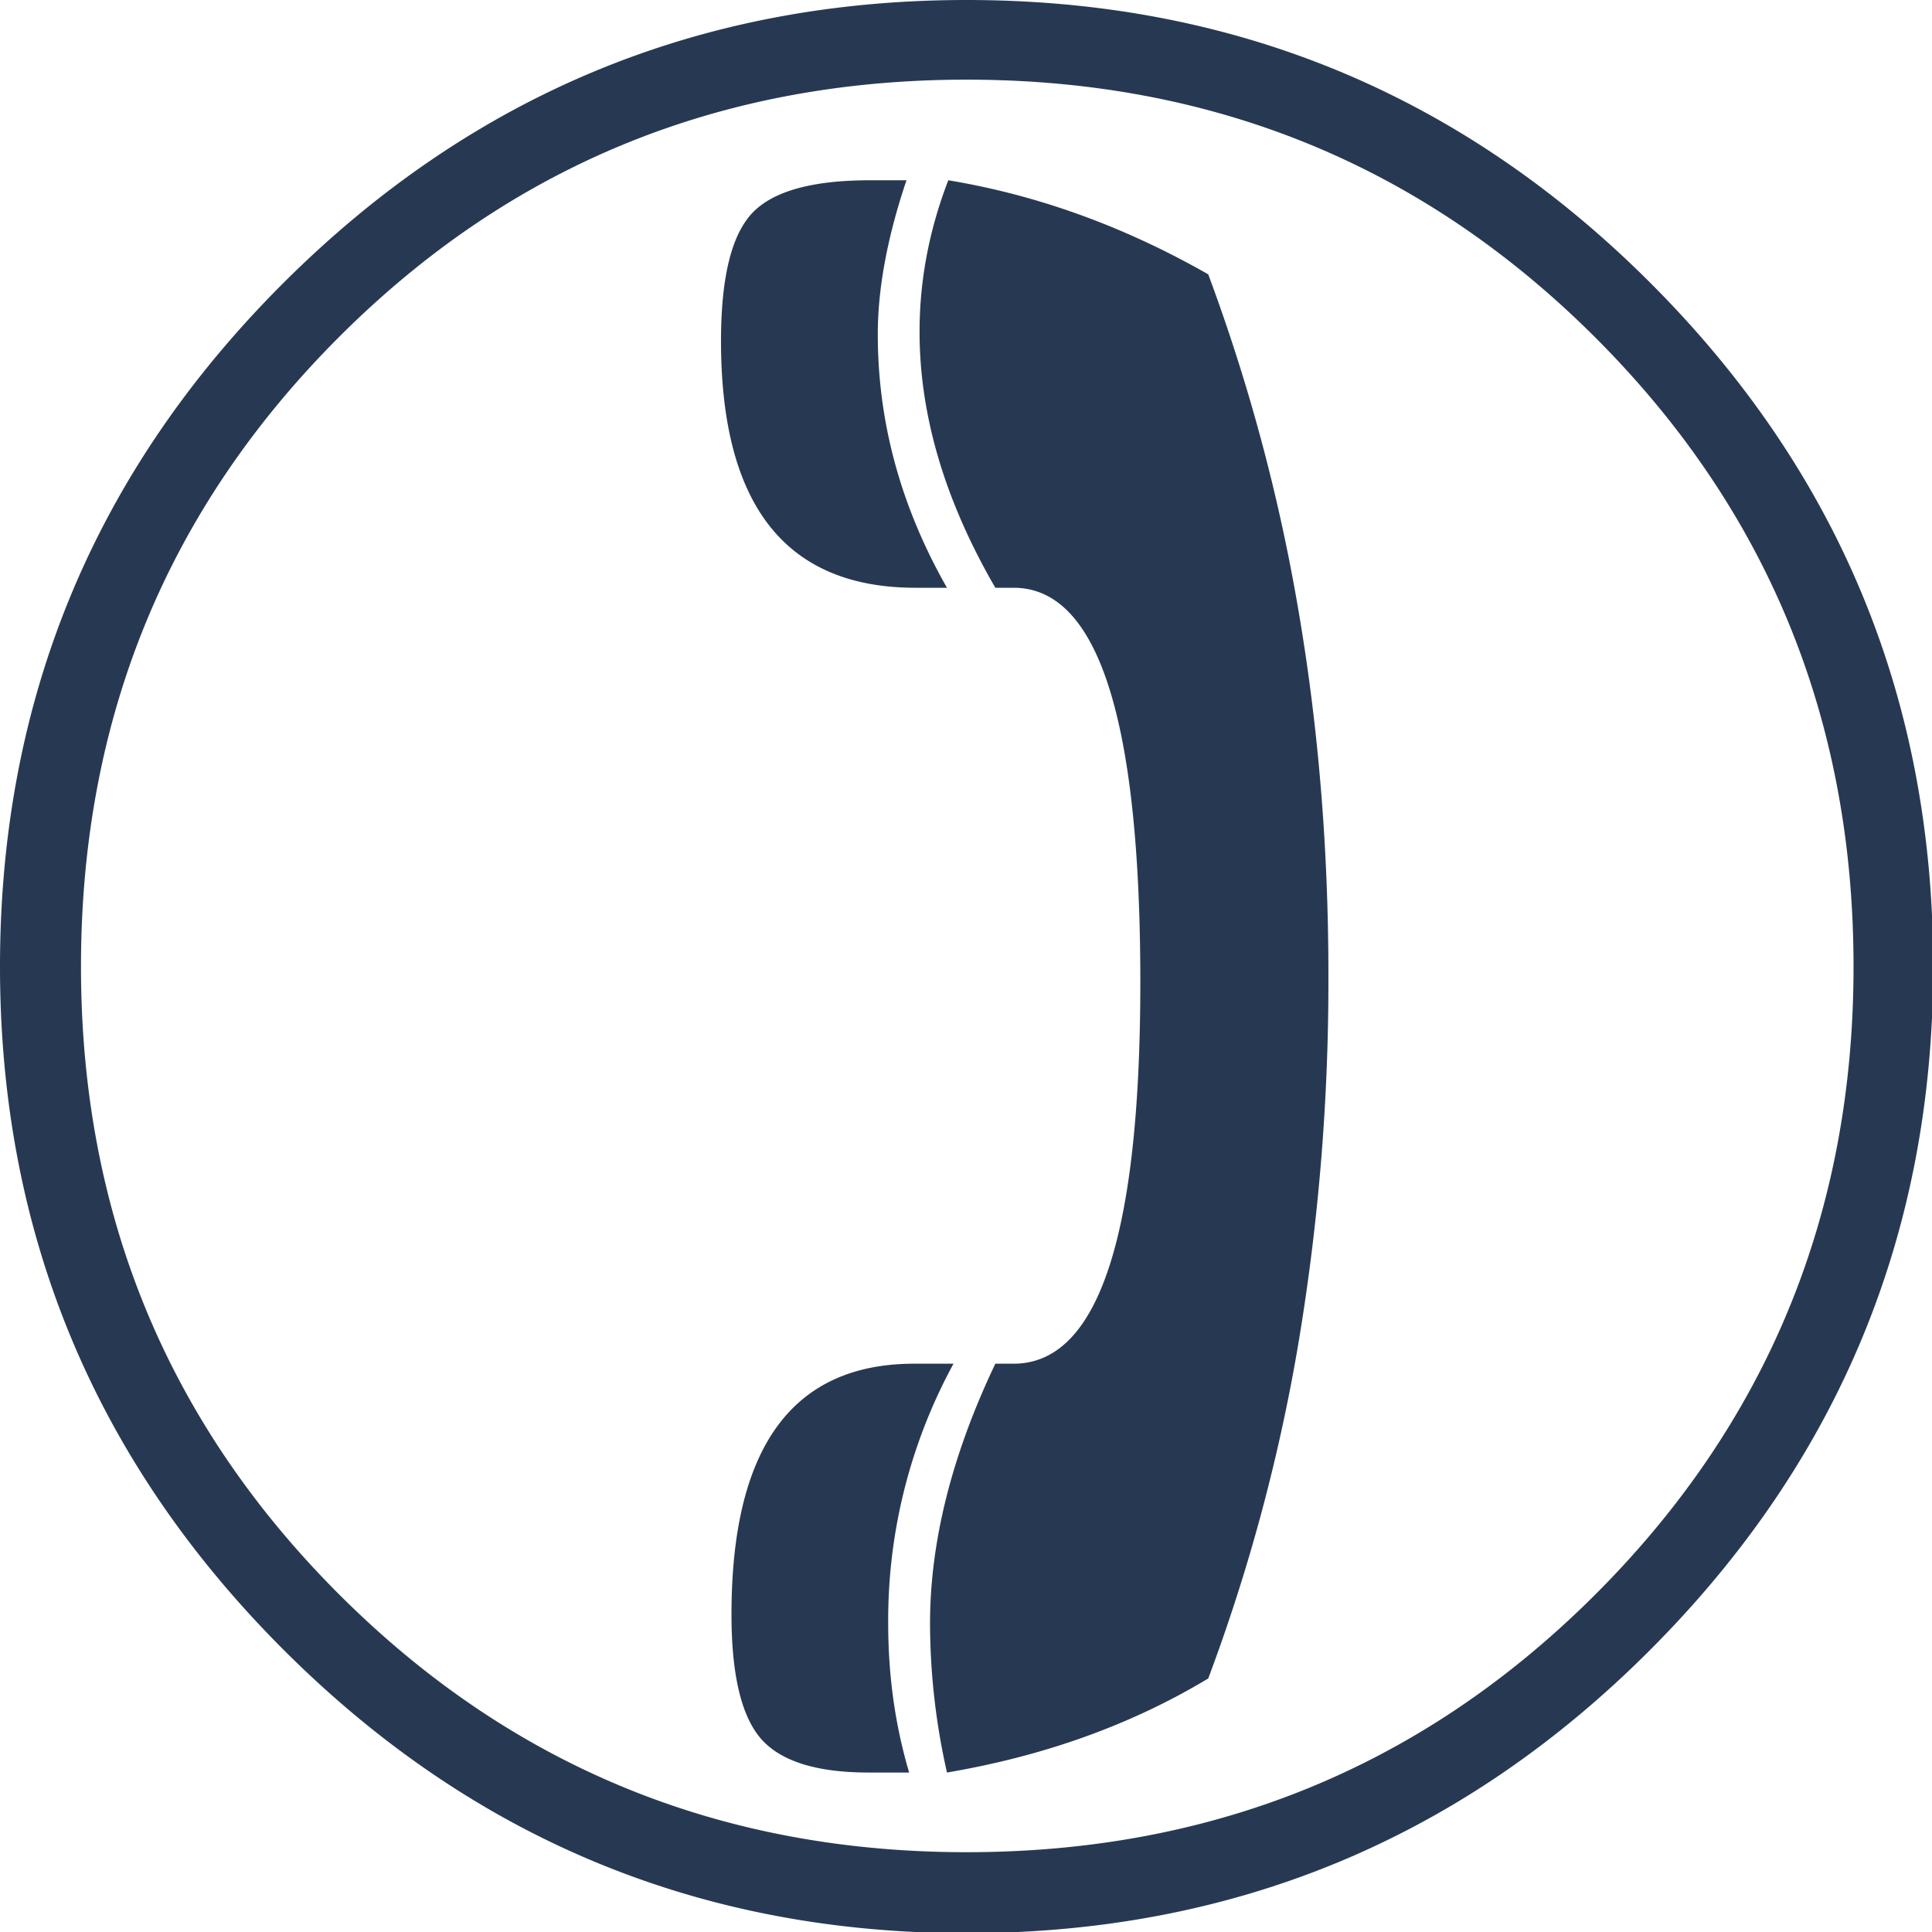
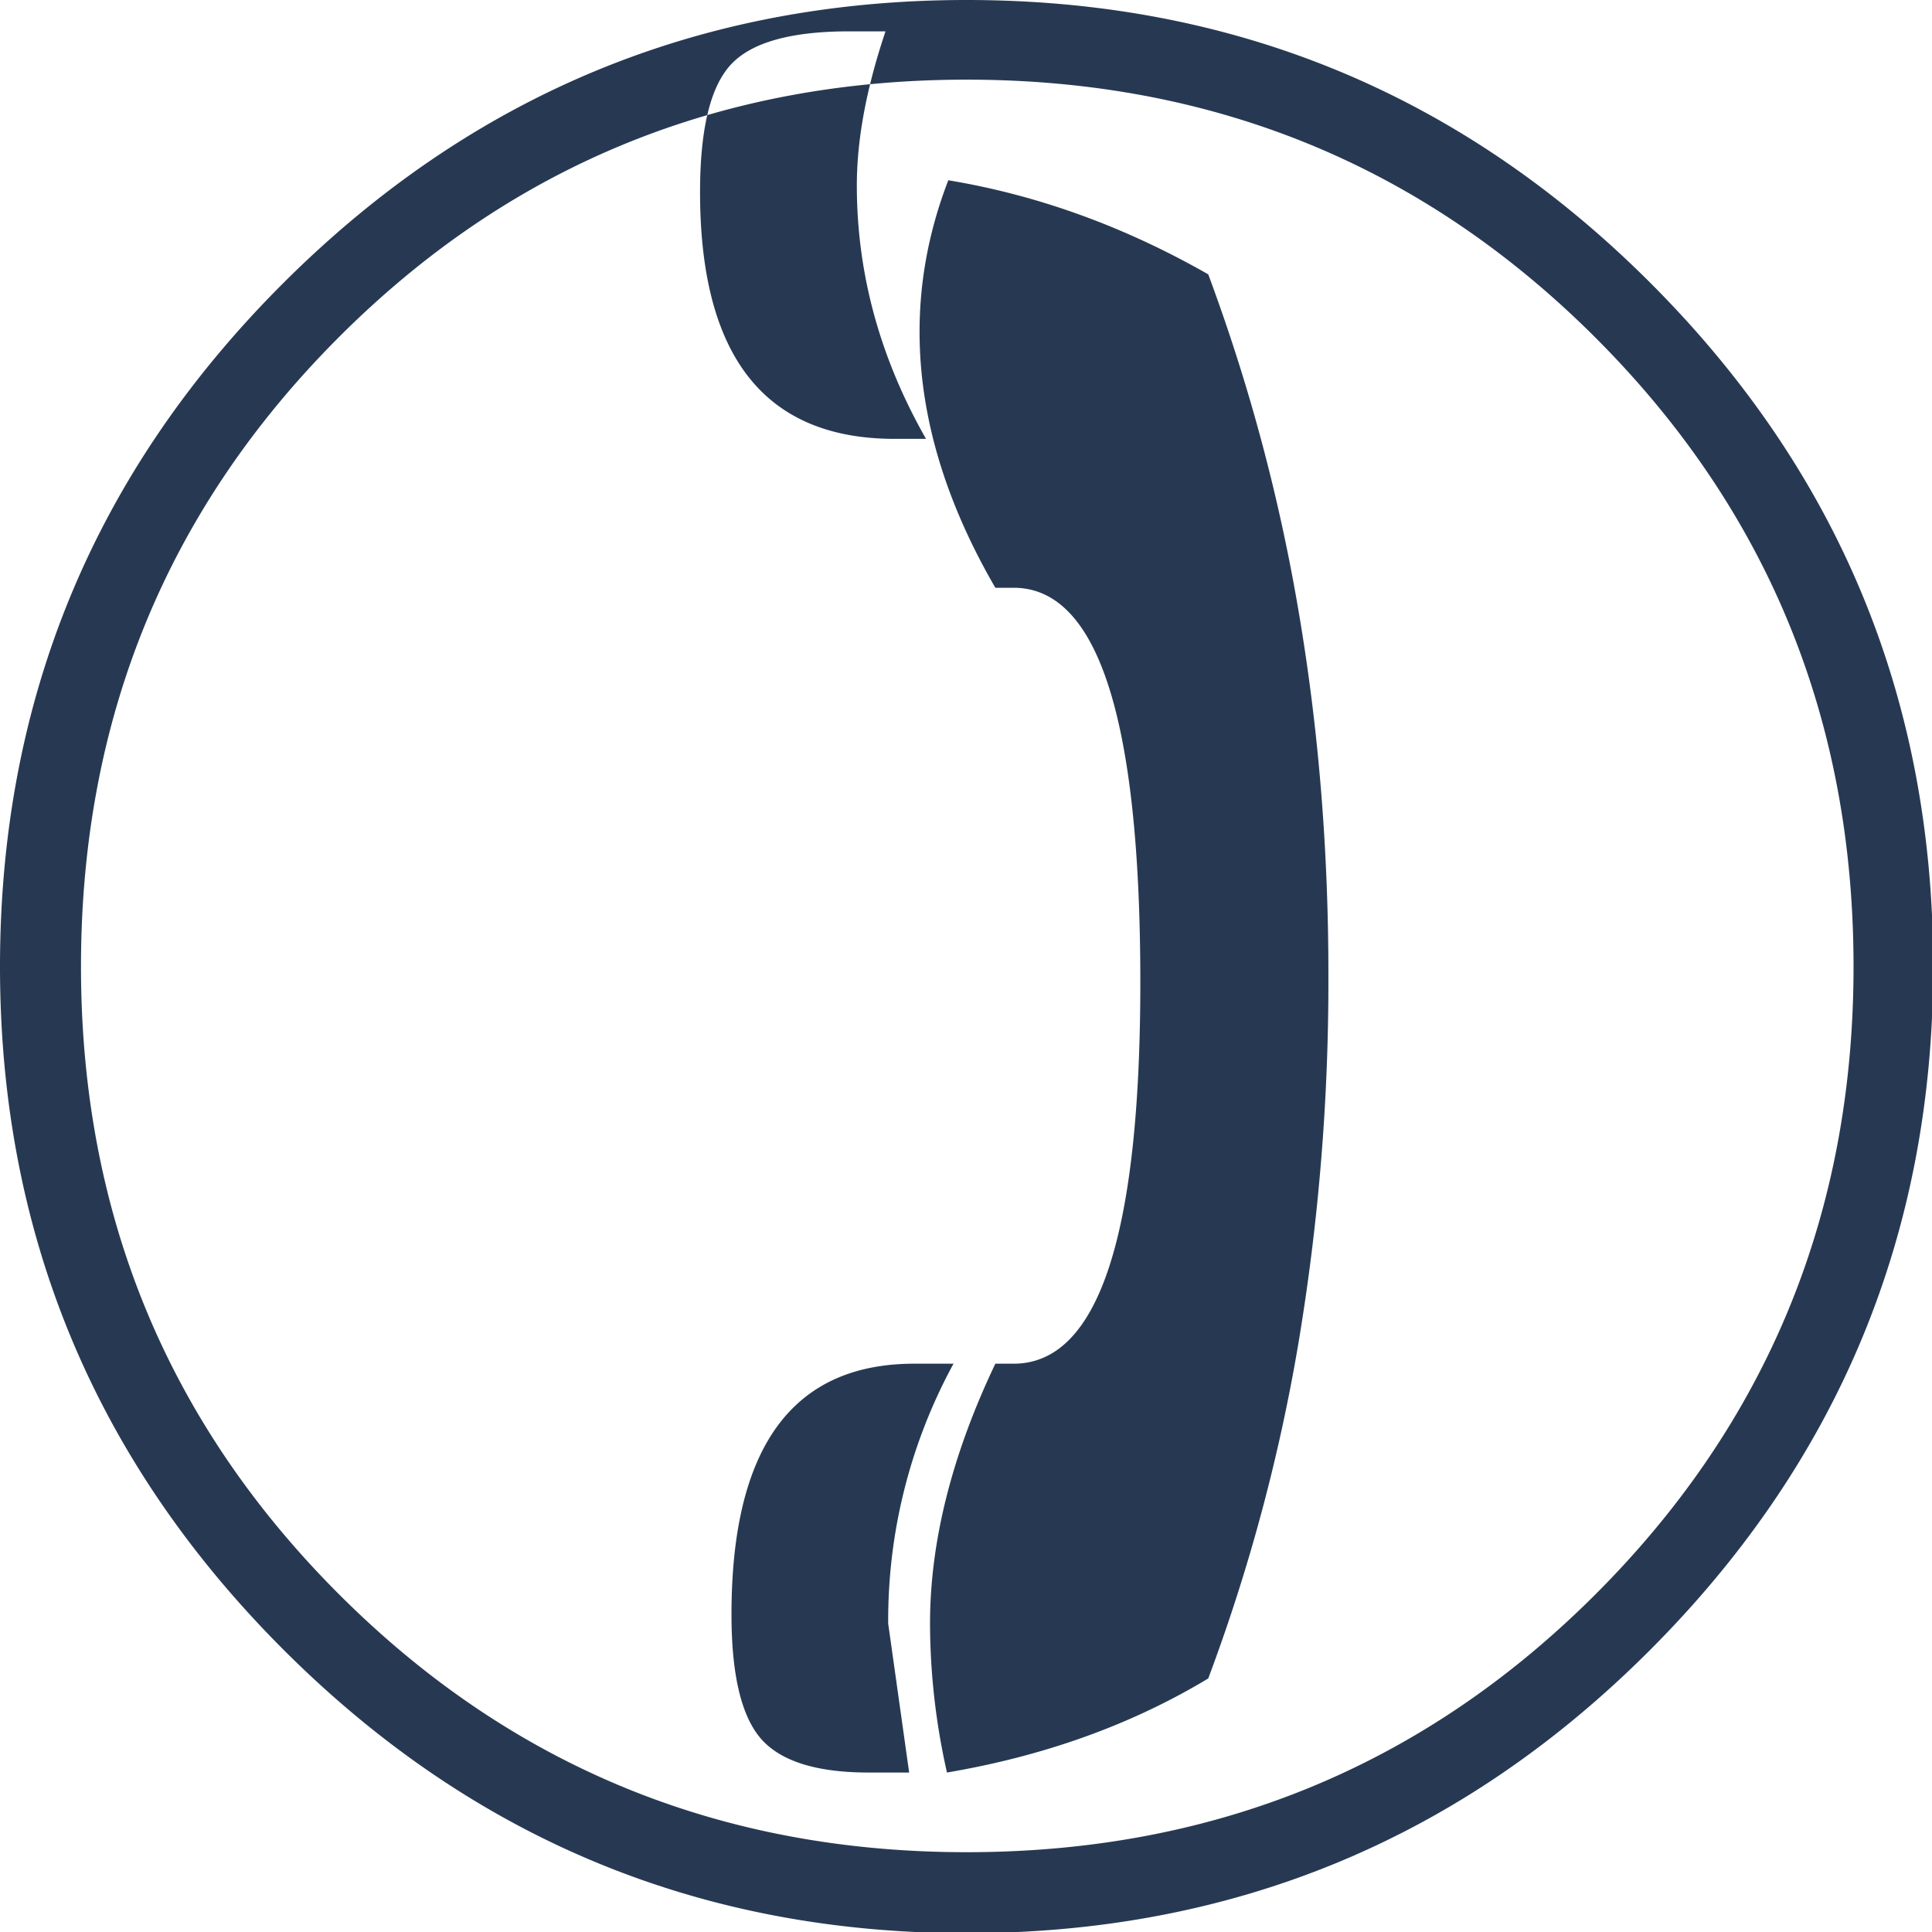
<svg xmlns="http://www.w3.org/2000/svg" width="26" height="26" viewBox="0 0 26 26">
-   <path fill="#273952" fill-rule="evenodd" d="M16.26 22.588c-1.031.621-2.203 1.043-3.516 1.266a9.169 9.169 0 0 1-.228-2.004c0-1.102.293-2.268.879-3.498h.246c1.137 0 1.705-1.711 1.705-5.133 0-3.539-.568-5.309-1.705-5.309h-.246c-.68-1.172-1.02-2.32-1.02-3.445 0-.691.129-1.371.387-2.039 1.201.199 2.367.621 3.498 1.266a24.918 24.918 0 0 1 1.213 4.517c.269 1.57.404 3.205.404 4.904a29.5 29.5 0 0 1-.404 4.967 24.455 24.455 0 0 1-1.213 4.508m-4.025 1.266h-.545c-.703 0-1.187-.153-1.451-.457-.263-.305-.395-.862-.395-1.67 0-2.25.82-3.375 2.461-3.375h.527a7.209 7.209 0 0 0-.879 3.498c0 .703.094 1.371.282 2.004m.509-15.944h-.422c-1.746 0-2.619-1.107-2.619-3.322 0-.844.138-1.414.413-1.713.276-.299.806-.449 1.591-.449h.492c-.257.762-.386 1.453-.386 2.074 0 1.184.31 2.32.931 3.41M1.09 13.008c0 3.316 1.157 6.133 3.472 8.447 2.314 2.315 5.13 3.471 8.446 3.471 3.328 0 6.149-1.156 8.464-3.471 2.314-2.314 3.472-5.131 3.472-8.447 0-3.328-1.158-6.149-3.472-8.463-2.315-2.314-5.136-3.473-8.464-3.473-3.328 0-6.146 1.159-8.455 3.473S1.09 9.68 1.09 13.008m-1.09 0C0 9.41 1.272 6.344 3.815 3.807 6.358 1.27 9.422 0 13.008 0c3.598 0 6.665 1.27 9.202 3.807s3.806 5.603 3.806 9.201c0 3.586-1.269 6.65-3.806 9.193-2.537 2.543-5.604 3.815-9.202 3.815-3.586 0-6.65-1.272-9.193-3.815C1.272 19.658 0 16.594 0 13.008" />
+   <path fill="#273952" fill-rule="evenodd" d="M16.26 22.588c-1.031.621-2.203 1.043-3.516 1.266a9.169 9.169 0 0 1-.228-2.004c0-1.102.293-2.268.879-3.498h.246c1.137 0 1.705-1.711 1.705-5.133 0-3.539-.568-5.309-1.705-5.309h-.246c-.68-1.172-1.02-2.32-1.02-3.445 0-.691.129-1.371.387-2.039 1.201.199 2.367.621 3.498 1.266a24.918 24.918 0 0 1 1.213 4.517c.269 1.57.404 3.205.404 4.904a29.5 29.5 0 0 1-.404 4.967 24.455 24.455 0 0 1-1.213 4.508m-4.025 1.266h-.545c-.703 0-1.187-.153-1.451-.457-.263-.305-.395-.862-.395-1.67 0-2.25.82-3.375 2.461-3.375h.527a7.209 7.209 0 0 0-.879 3.498m.509-15.944h-.422c-1.746 0-2.619-1.107-2.619-3.322 0-.844.138-1.414.413-1.713.276-.299.806-.449 1.591-.449h.492c-.257.762-.386 1.453-.386 2.074 0 1.184.31 2.32.931 3.41M1.09 13.008c0 3.316 1.157 6.133 3.472 8.447 2.314 2.315 5.13 3.471 8.446 3.471 3.328 0 6.149-1.156 8.464-3.471 2.314-2.314 3.472-5.131 3.472-8.447 0-3.328-1.158-6.149-3.472-8.463-2.315-2.314-5.136-3.473-8.464-3.473-3.328 0-6.146 1.159-8.455 3.473S1.09 9.68 1.09 13.008m-1.09 0C0 9.41 1.272 6.344 3.815 3.807 6.358 1.27 9.422 0 13.008 0c3.598 0 6.665 1.27 9.202 3.807s3.806 5.603 3.806 9.201c0 3.586-1.269 6.65-3.806 9.193-2.537 2.543-5.604 3.815-9.202 3.815-3.586 0-6.65-1.272-9.193-3.815C1.272 19.658 0 16.594 0 13.008" />
</svg>